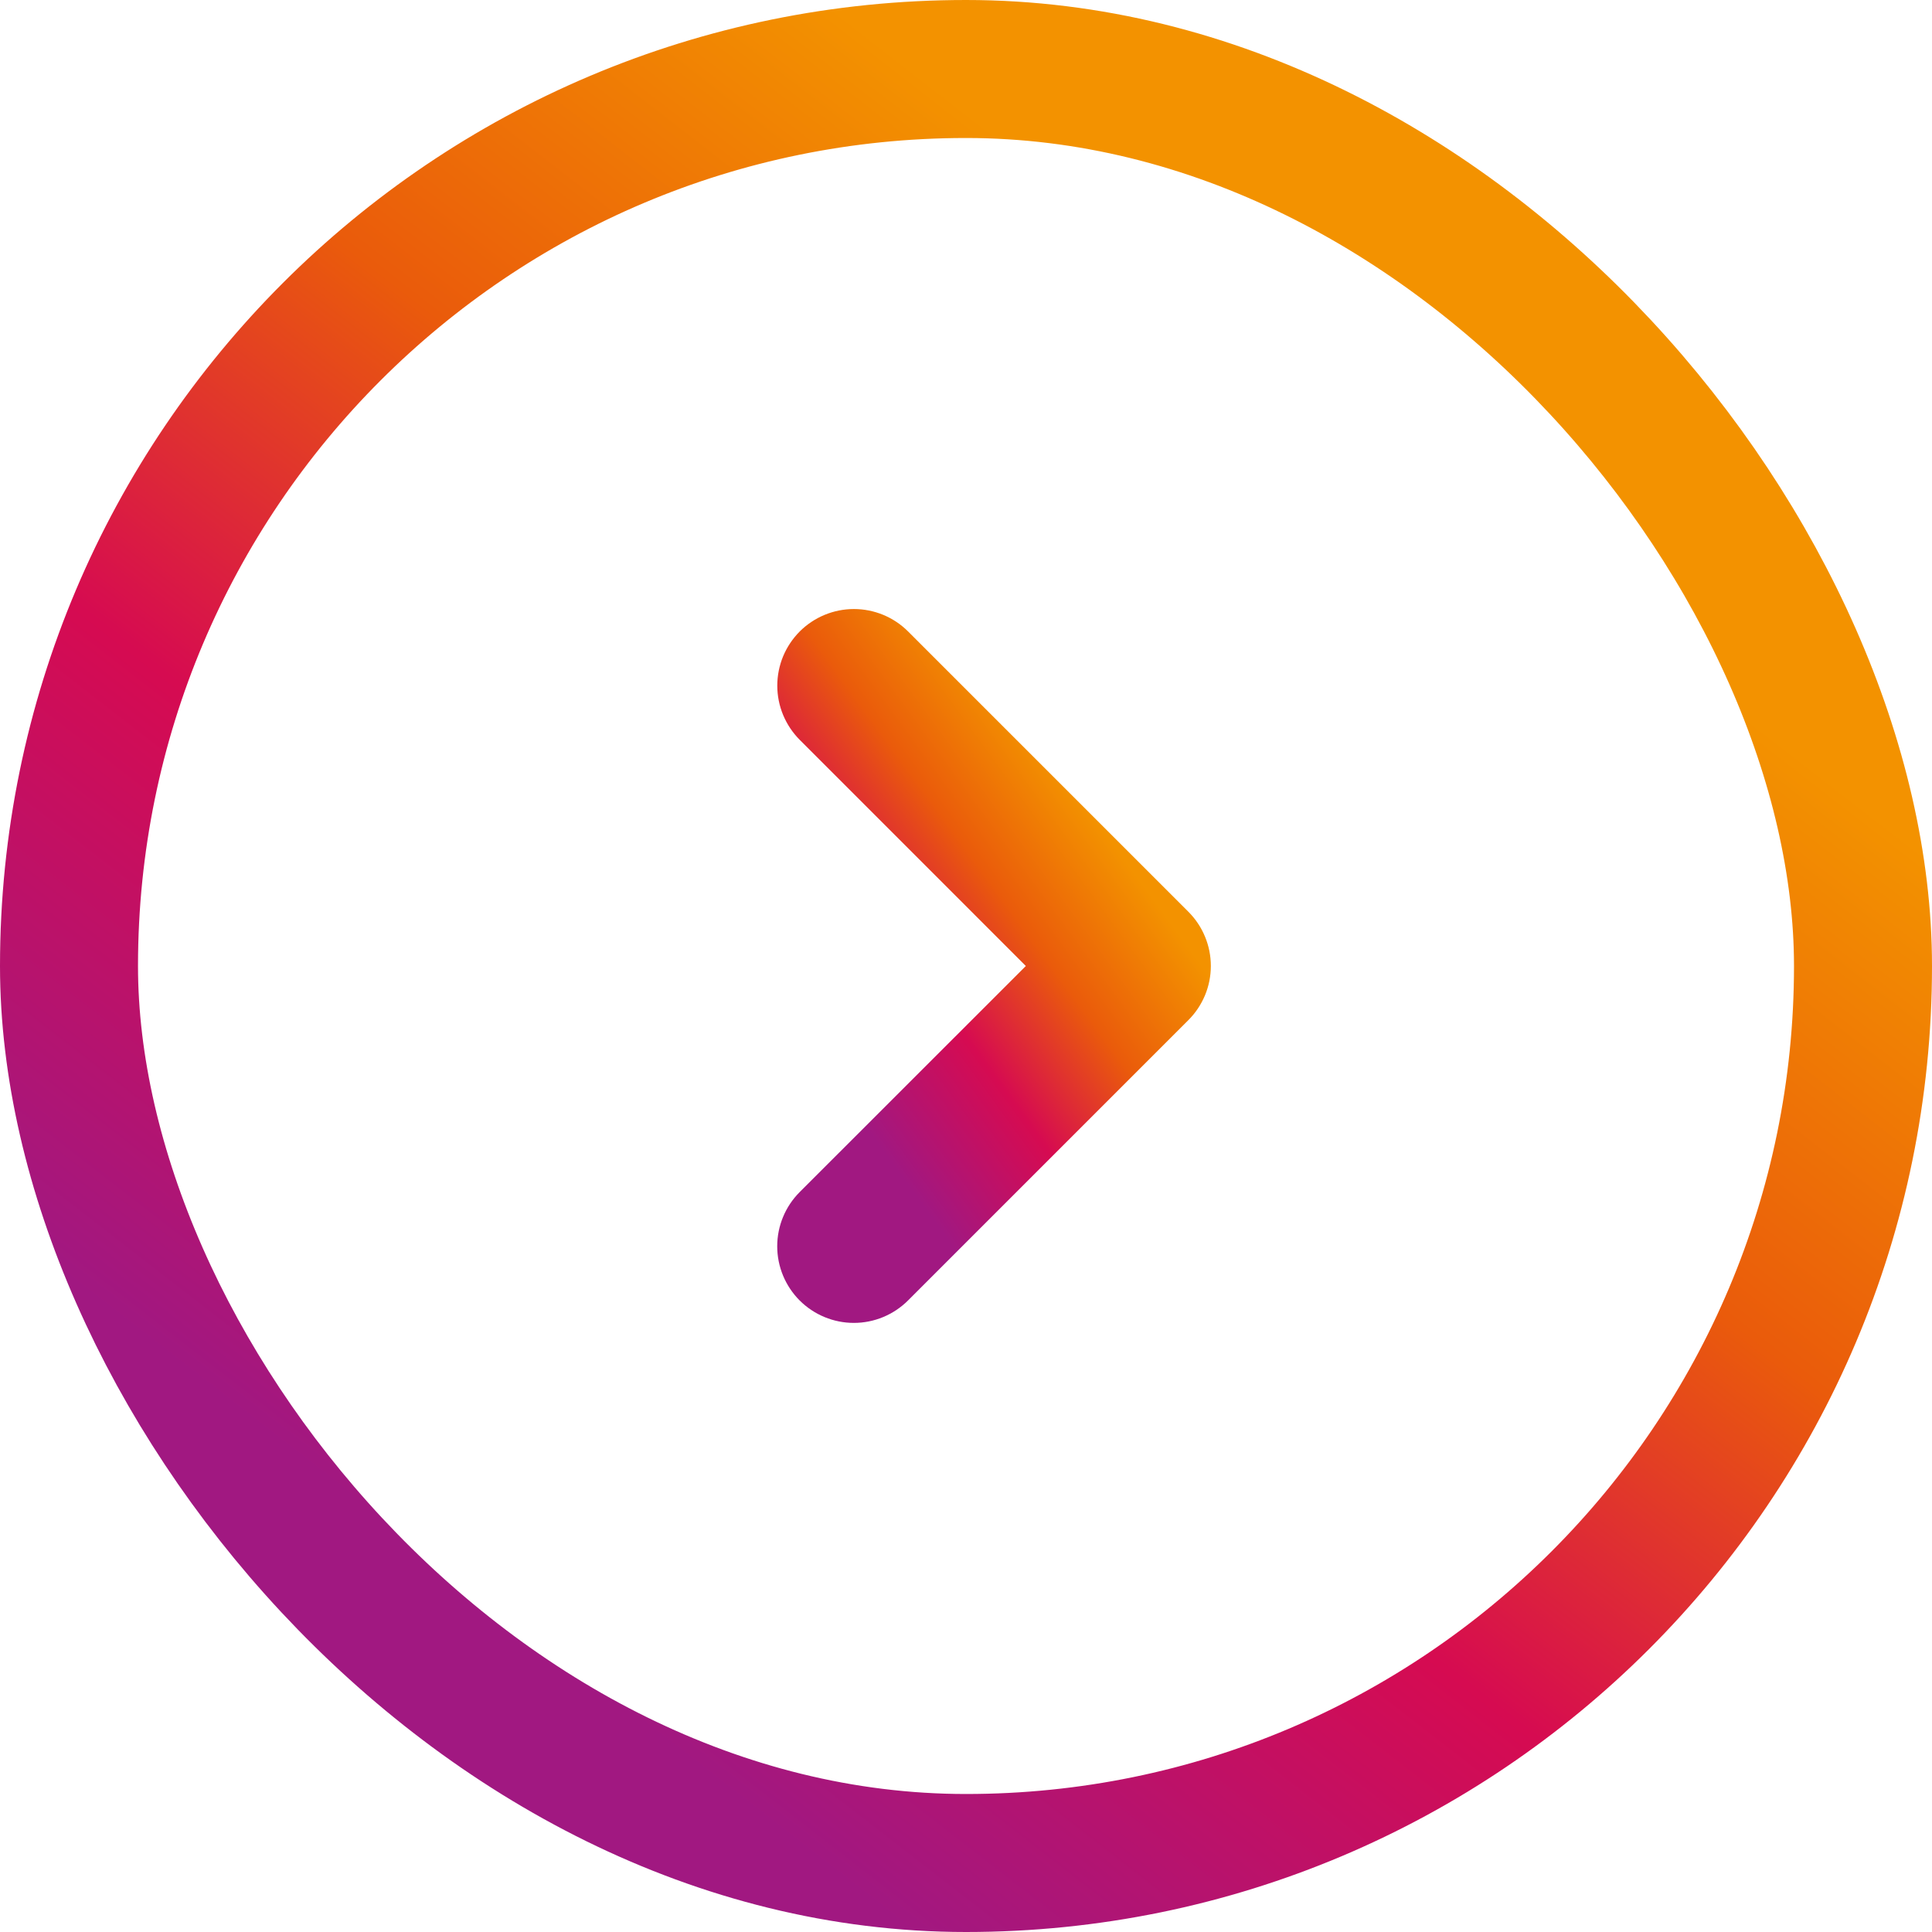
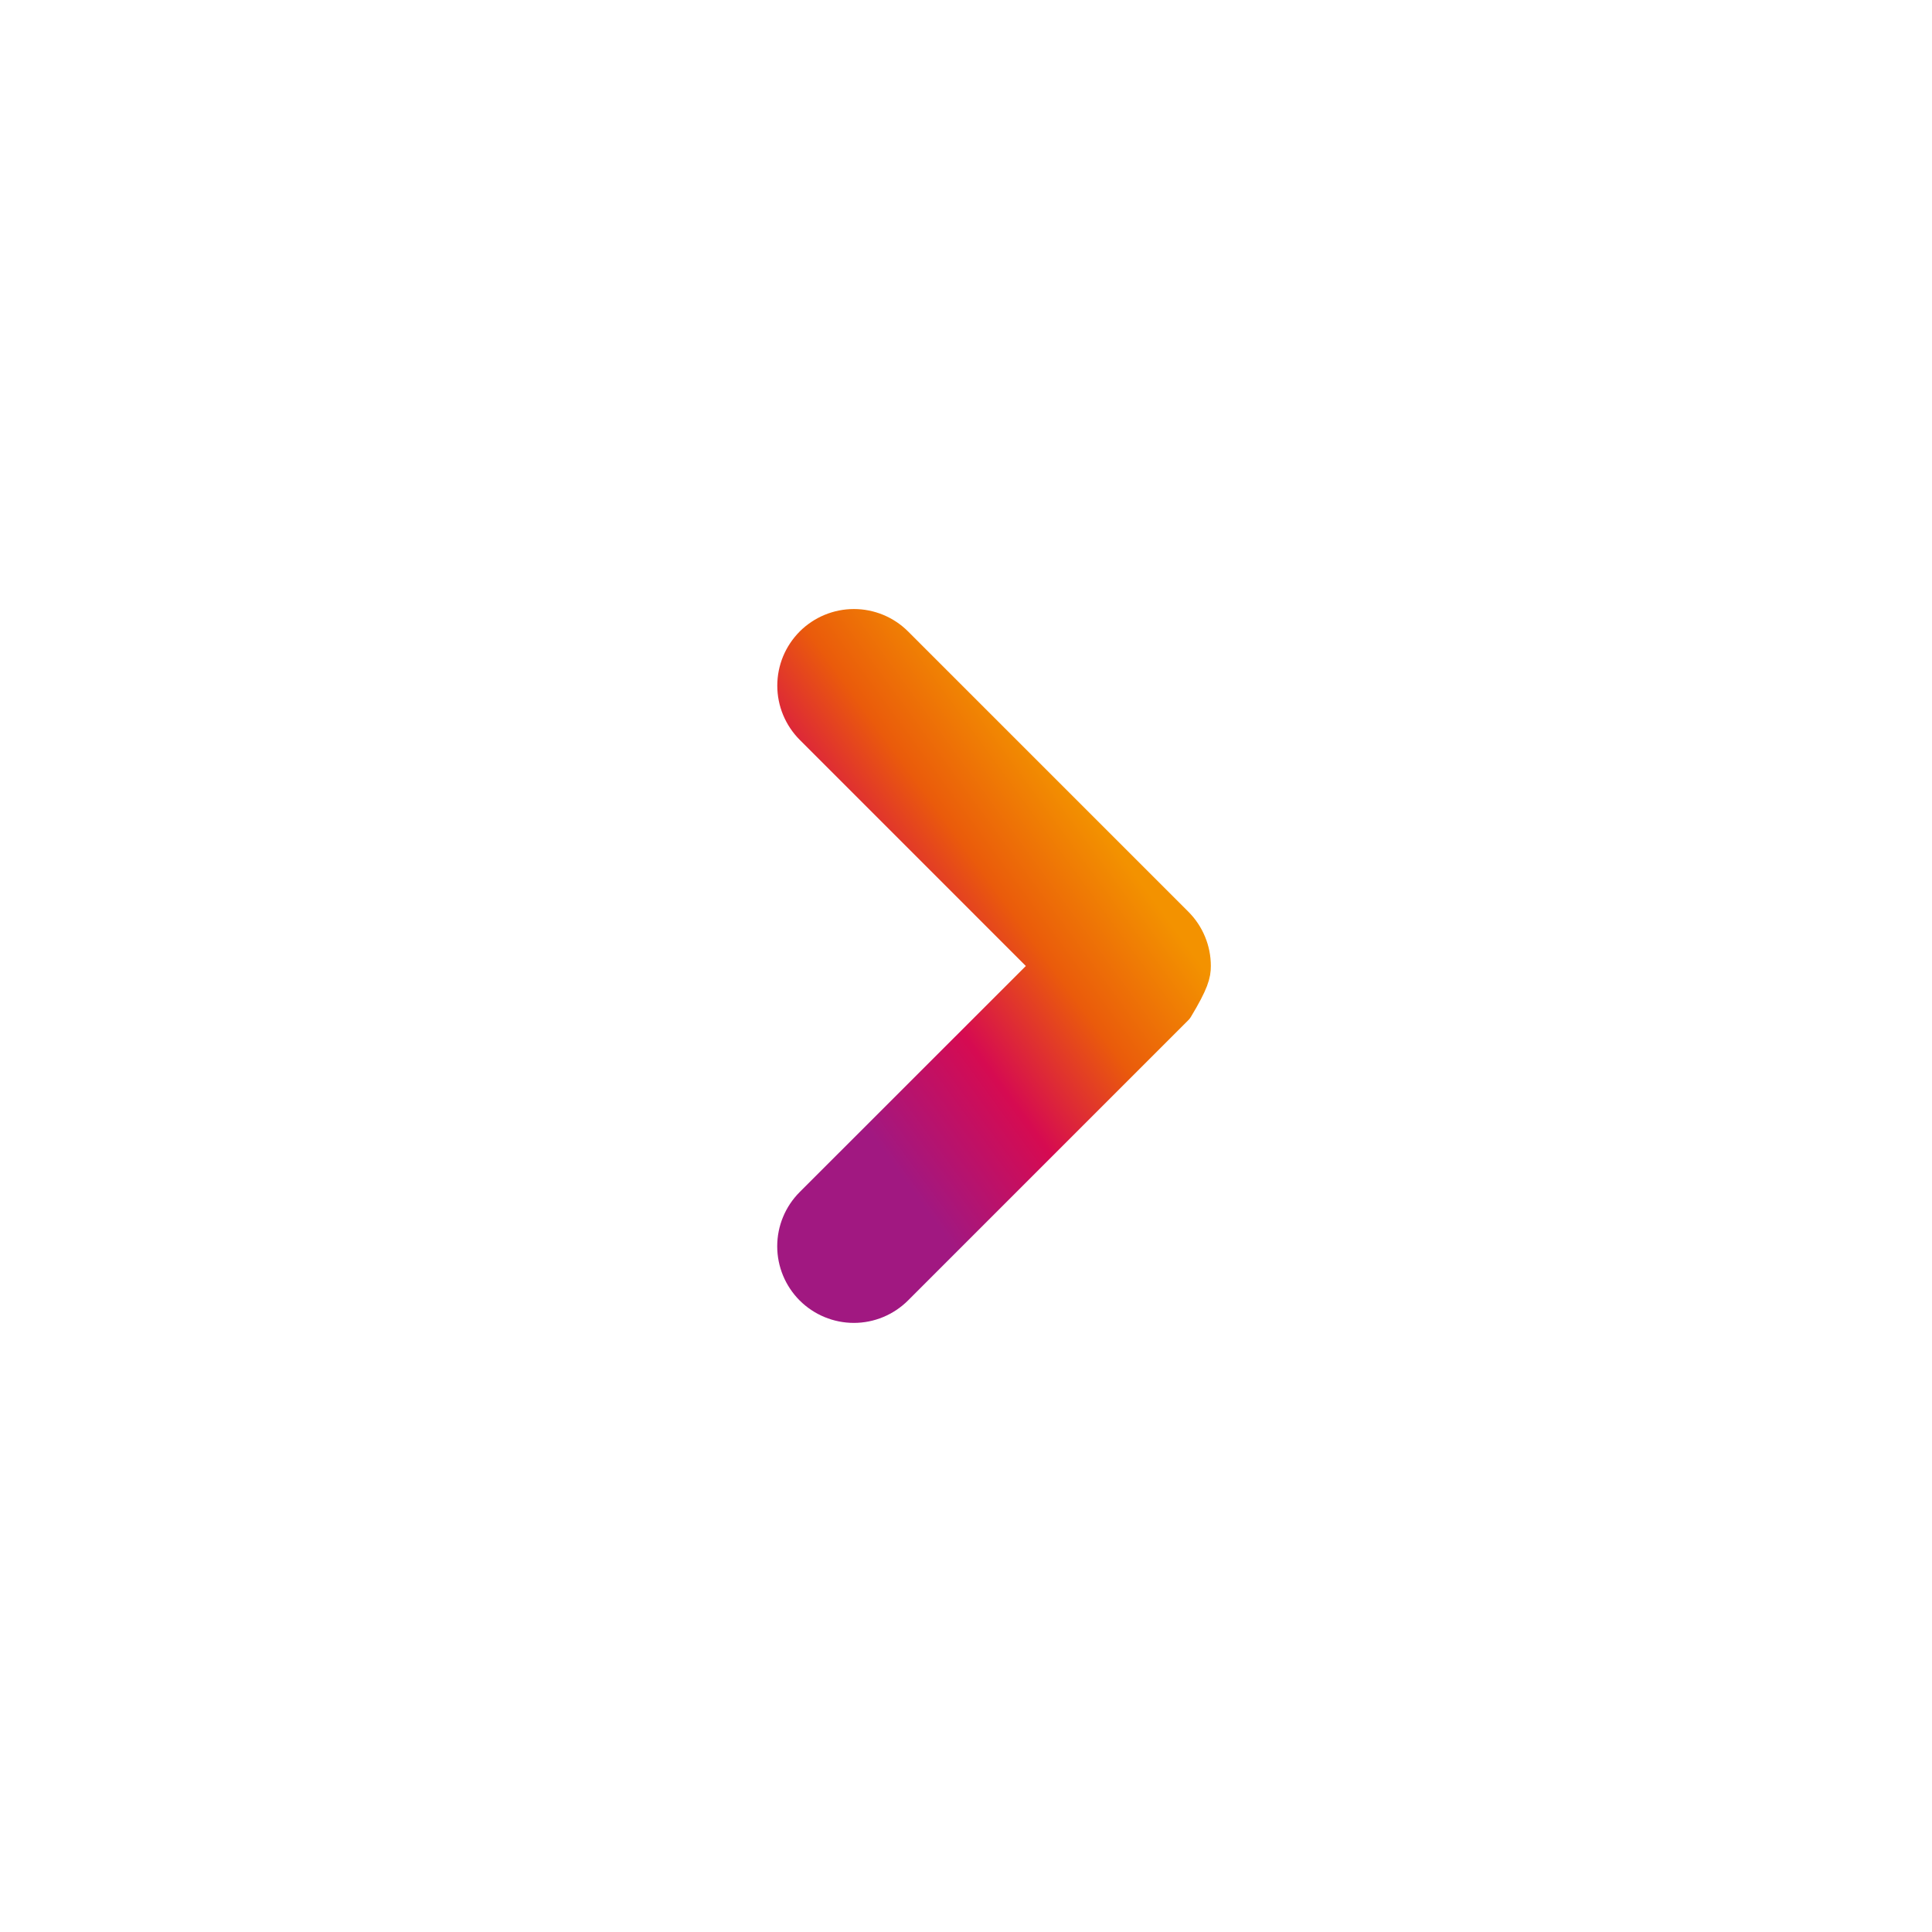
<svg xmlns="http://www.w3.org/2000/svg" width="56" height="56" viewBox="0 0 56 56" fill="none">
-   <rect x="2" y="2" width="52" height="52" rx="26" stroke="url(#paint0_linear_1955_267)" stroke-width="4" />
-   <path d="M23.534 21.091L30.442 28L23.532 34.907L23.532 34.907C23.21 35.23 23.028 35.667 23.028 36.124C23.028 36.58 23.21 37.018 23.532 37.341C23.855 37.663 24.293 37.845 24.749 37.845C25.206 37.845 25.643 37.663 25.966 37.341L34.09 29.217C34.09 29.217 34.09 29.216 34.091 29.216C34.251 29.057 34.378 28.867 34.465 28.659C34.552 28.45 34.597 28.226 34.597 28C34.597 27.774 34.553 27.55 34.466 27.341C34.38 27.132 34.253 26.942 34.093 26.782C34.093 26.782 34.093 26.782 34.093 26.782L25.968 18.657C25.808 18.497 25.619 18.371 25.41 18.284C25.201 18.198 24.977 18.153 24.751 18.153C24.525 18.153 24.302 18.198 24.093 18.284C23.884 18.371 23.694 18.497 23.534 18.657C23.375 18.817 23.248 19.007 23.161 19.215C23.075 19.424 23.03 19.648 23.03 19.874C23.03 20.1 23.075 20.324 23.161 20.532C23.248 20.741 23.375 20.931 23.534 21.091C23.534 21.091 23.534 21.091 23.534 21.091Z" fill="url(#paint1_linear_1955_267)" stroke="url(#paint2_linear_1955_267)" stroke-linejoin="round" />
+   <path d="M23.534 21.091L30.442 28L23.532 34.907L23.532 34.907C23.21 35.23 23.028 35.667 23.028 36.124C23.028 36.58 23.21 37.018 23.532 37.341C23.855 37.663 24.293 37.845 24.749 37.845C25.206 37.845 25.643 37.663 25.966 37.341L34.09 29.217C34.09 29.217 34.09 29.216 34.091 29.216C34.552 28.45 34.597 28.226 34.597 28C34.597 27.774 34.553 27.55 34.466 27.341C34.38 27.132 34.253 26.942 34.093 26.782C34.093 26.782 34.093 26.782 34.093 26.782L25.968 18.657C25.808 18.497 25.619 18.371 25.41 18.284C25.201 18.198 24.977 18.153 24.751 18.153C24.525 18.153 24.302 18.198 24.093 18.284C23.884 18.371 23.694 18.497 23.534 18.657C23.375 18.817 23.248 19.007 23.161 19.215C23.075 19.424 23.03 19.648 23.03 19.874C23.03 20.1 23.075 20.324 23.161 20.532C23.248 20.741 23.375 20.931 23.534 21.091C23.534 21.091 23.534 21.091 23.534 21.091Z" fill="url(#paint1_linear_1955_267)" stroke="url(#paint2_linear_1955_267)" stroke-linejoin="round" />
  <defs>
    <linearGradient id="paint0_linear_1955_267" x1="40.163" y1="12.621" x2="13.96" y2="46.392" gradientUnits="userSpaceOnUse">
      <stop stop-color="#F39200" />
      <stop offset="0.33" stop-color="#EA5B0B" />
      <stop offset="0.635" stop-color="#D60B51" />
      <stop offset="1" stop-color="#A11881" />
    </linearGradient>
    <linearGradient id="paint1_linear_1955_267" x1="31.108" y1="22.866" x2="22.513" y2="29.129" gradientUnits="userSpaceOnUse">
      <stop stop-color="#F39200" />
      <stop offset="0.33" stop-color="#EA5B0B" />
      <stop offset="0.635" stop-color="#D60B51" />
      <stop offset="1" stop-color="#A11881" />
    </linearGradient>
    <linearGradient id="paint2_linear_1955_267" x1="31.108" y1="22.866" x2="22.513" y2="29.129" gradientUnits="userSpaceOnUse">
      <stop stop-color="#F39200" />
      <stop offset="0.33" stop-color="#EA5B0B" />
      <stop offset="0.635" stop-color="#D60B51" />
      <stop offset="1" stop-color="#A11881" />
    </linearGradient>
  </defs>
</svg>